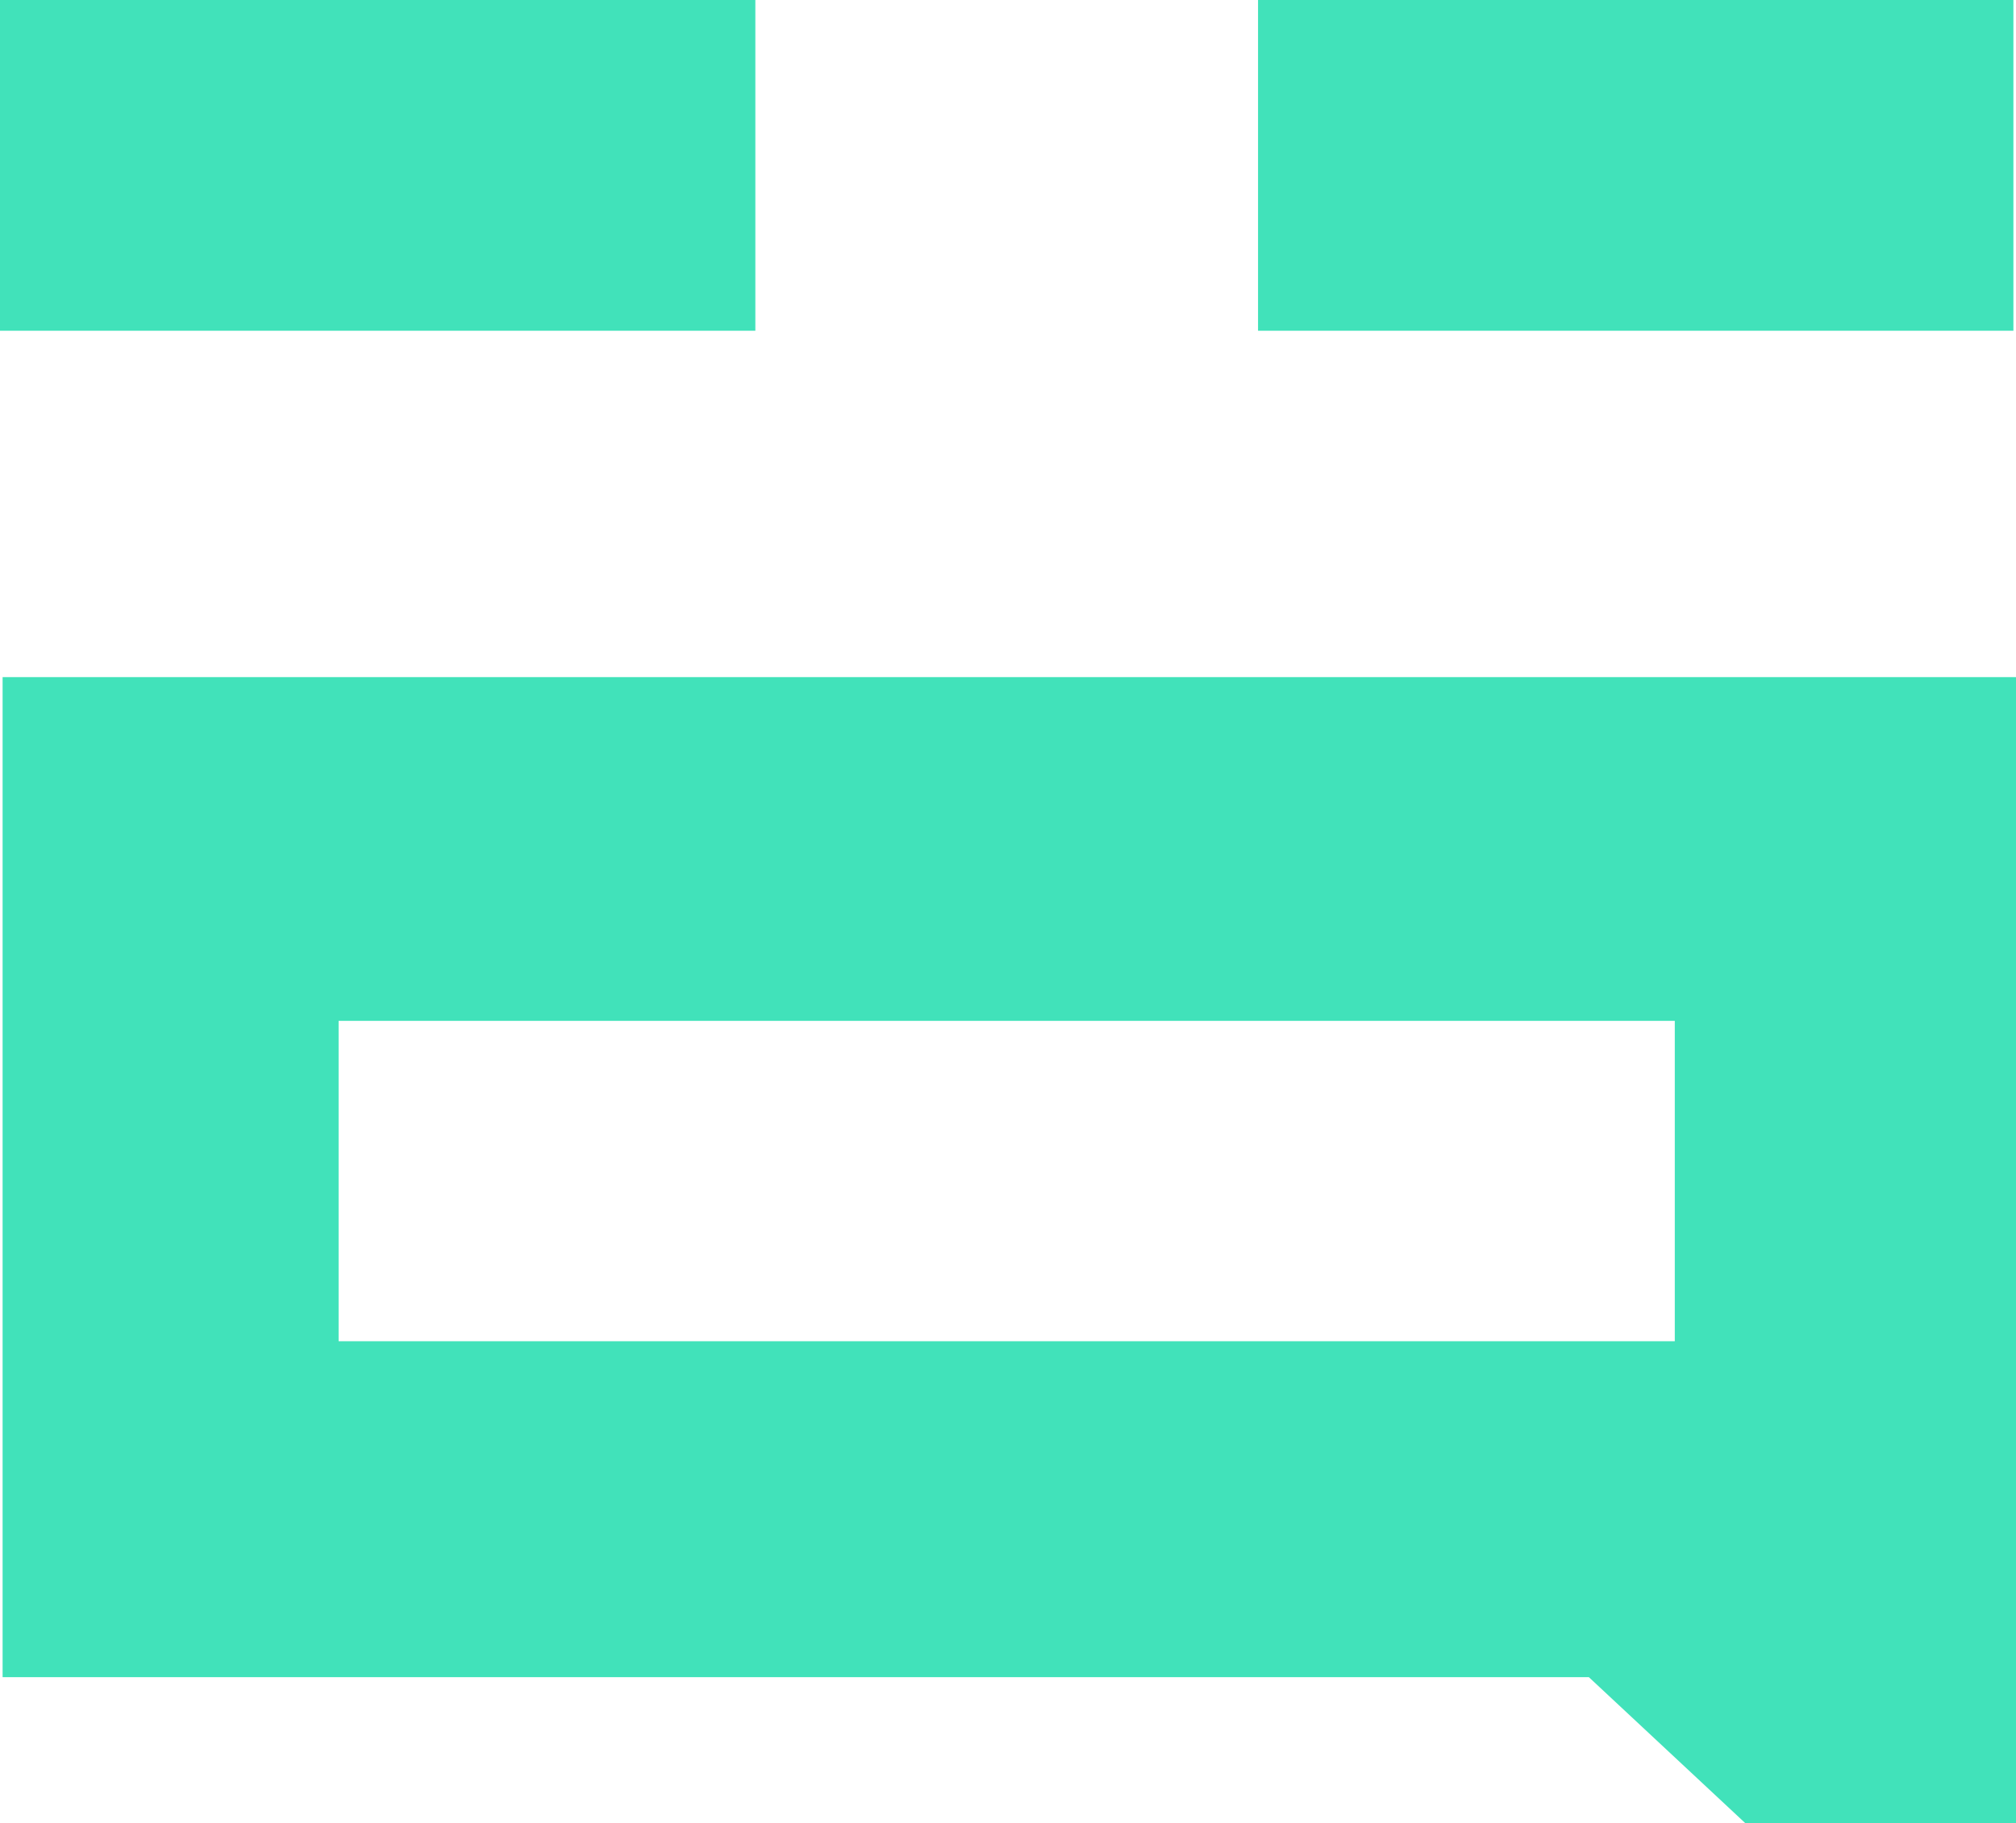
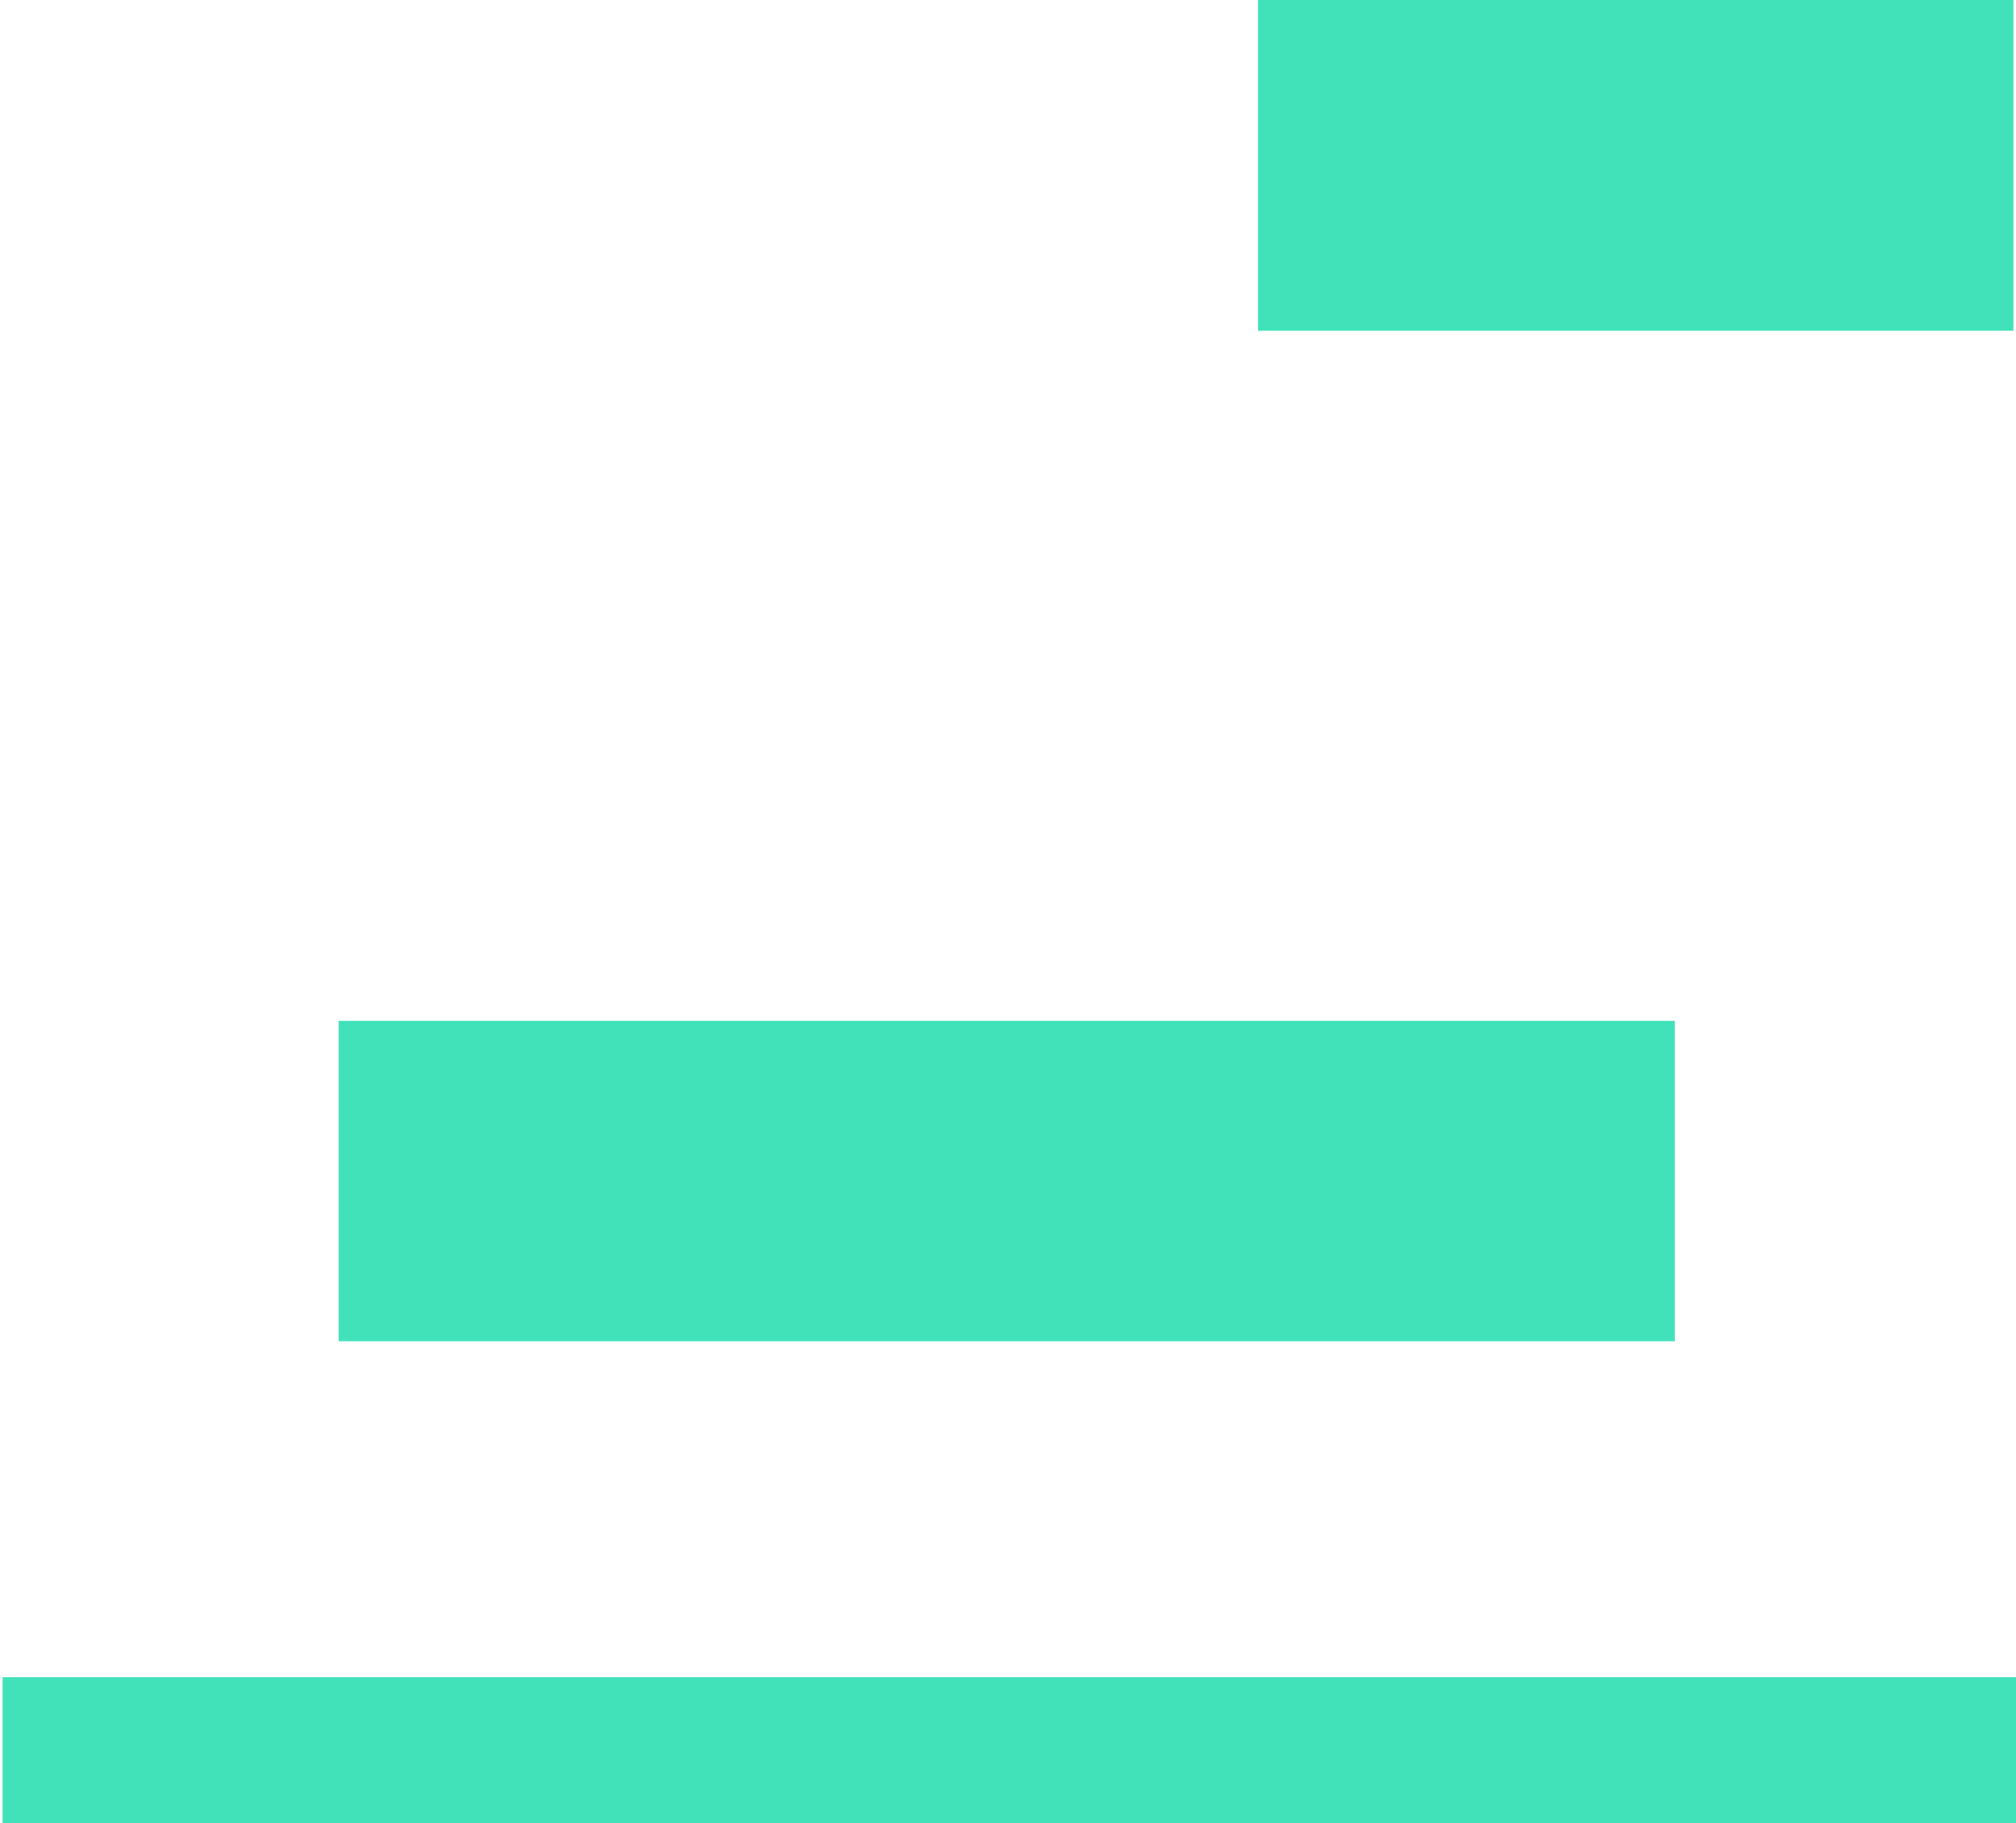
<svg xmlns="http://www.w3.org/2000/svg" id="Calque_2" data-name="Calque 2" viewBox="0 0 77.4 70">
  <defs>
    <style>
      .cls-1 {
        fill: #41e2ba;
        stroke-width: 0px;
      }
    </style>
  </defs>
  <g id="Calque_1-2" data-name="Calque 1">
    <g>
-       <path class="cls-1" d="m13,51.5h51.3v-12.3H13v12.3ZM.1,64.4V26h77.3v44h-10.4l-6-5.6H.1Z" />
-       <rect class="cls-1" width="29" height="12.7" />
+       <path class="cls-1" d="m13,51.5h51.3v-12.3H13v12.3ZM.1,64.4h77.3v44h-10.4l-6-5.6H.1Z" />
      <rect class="cls-1" x="48.3" width="29" height="12.7" />
    </g>
  </g>
</svg>